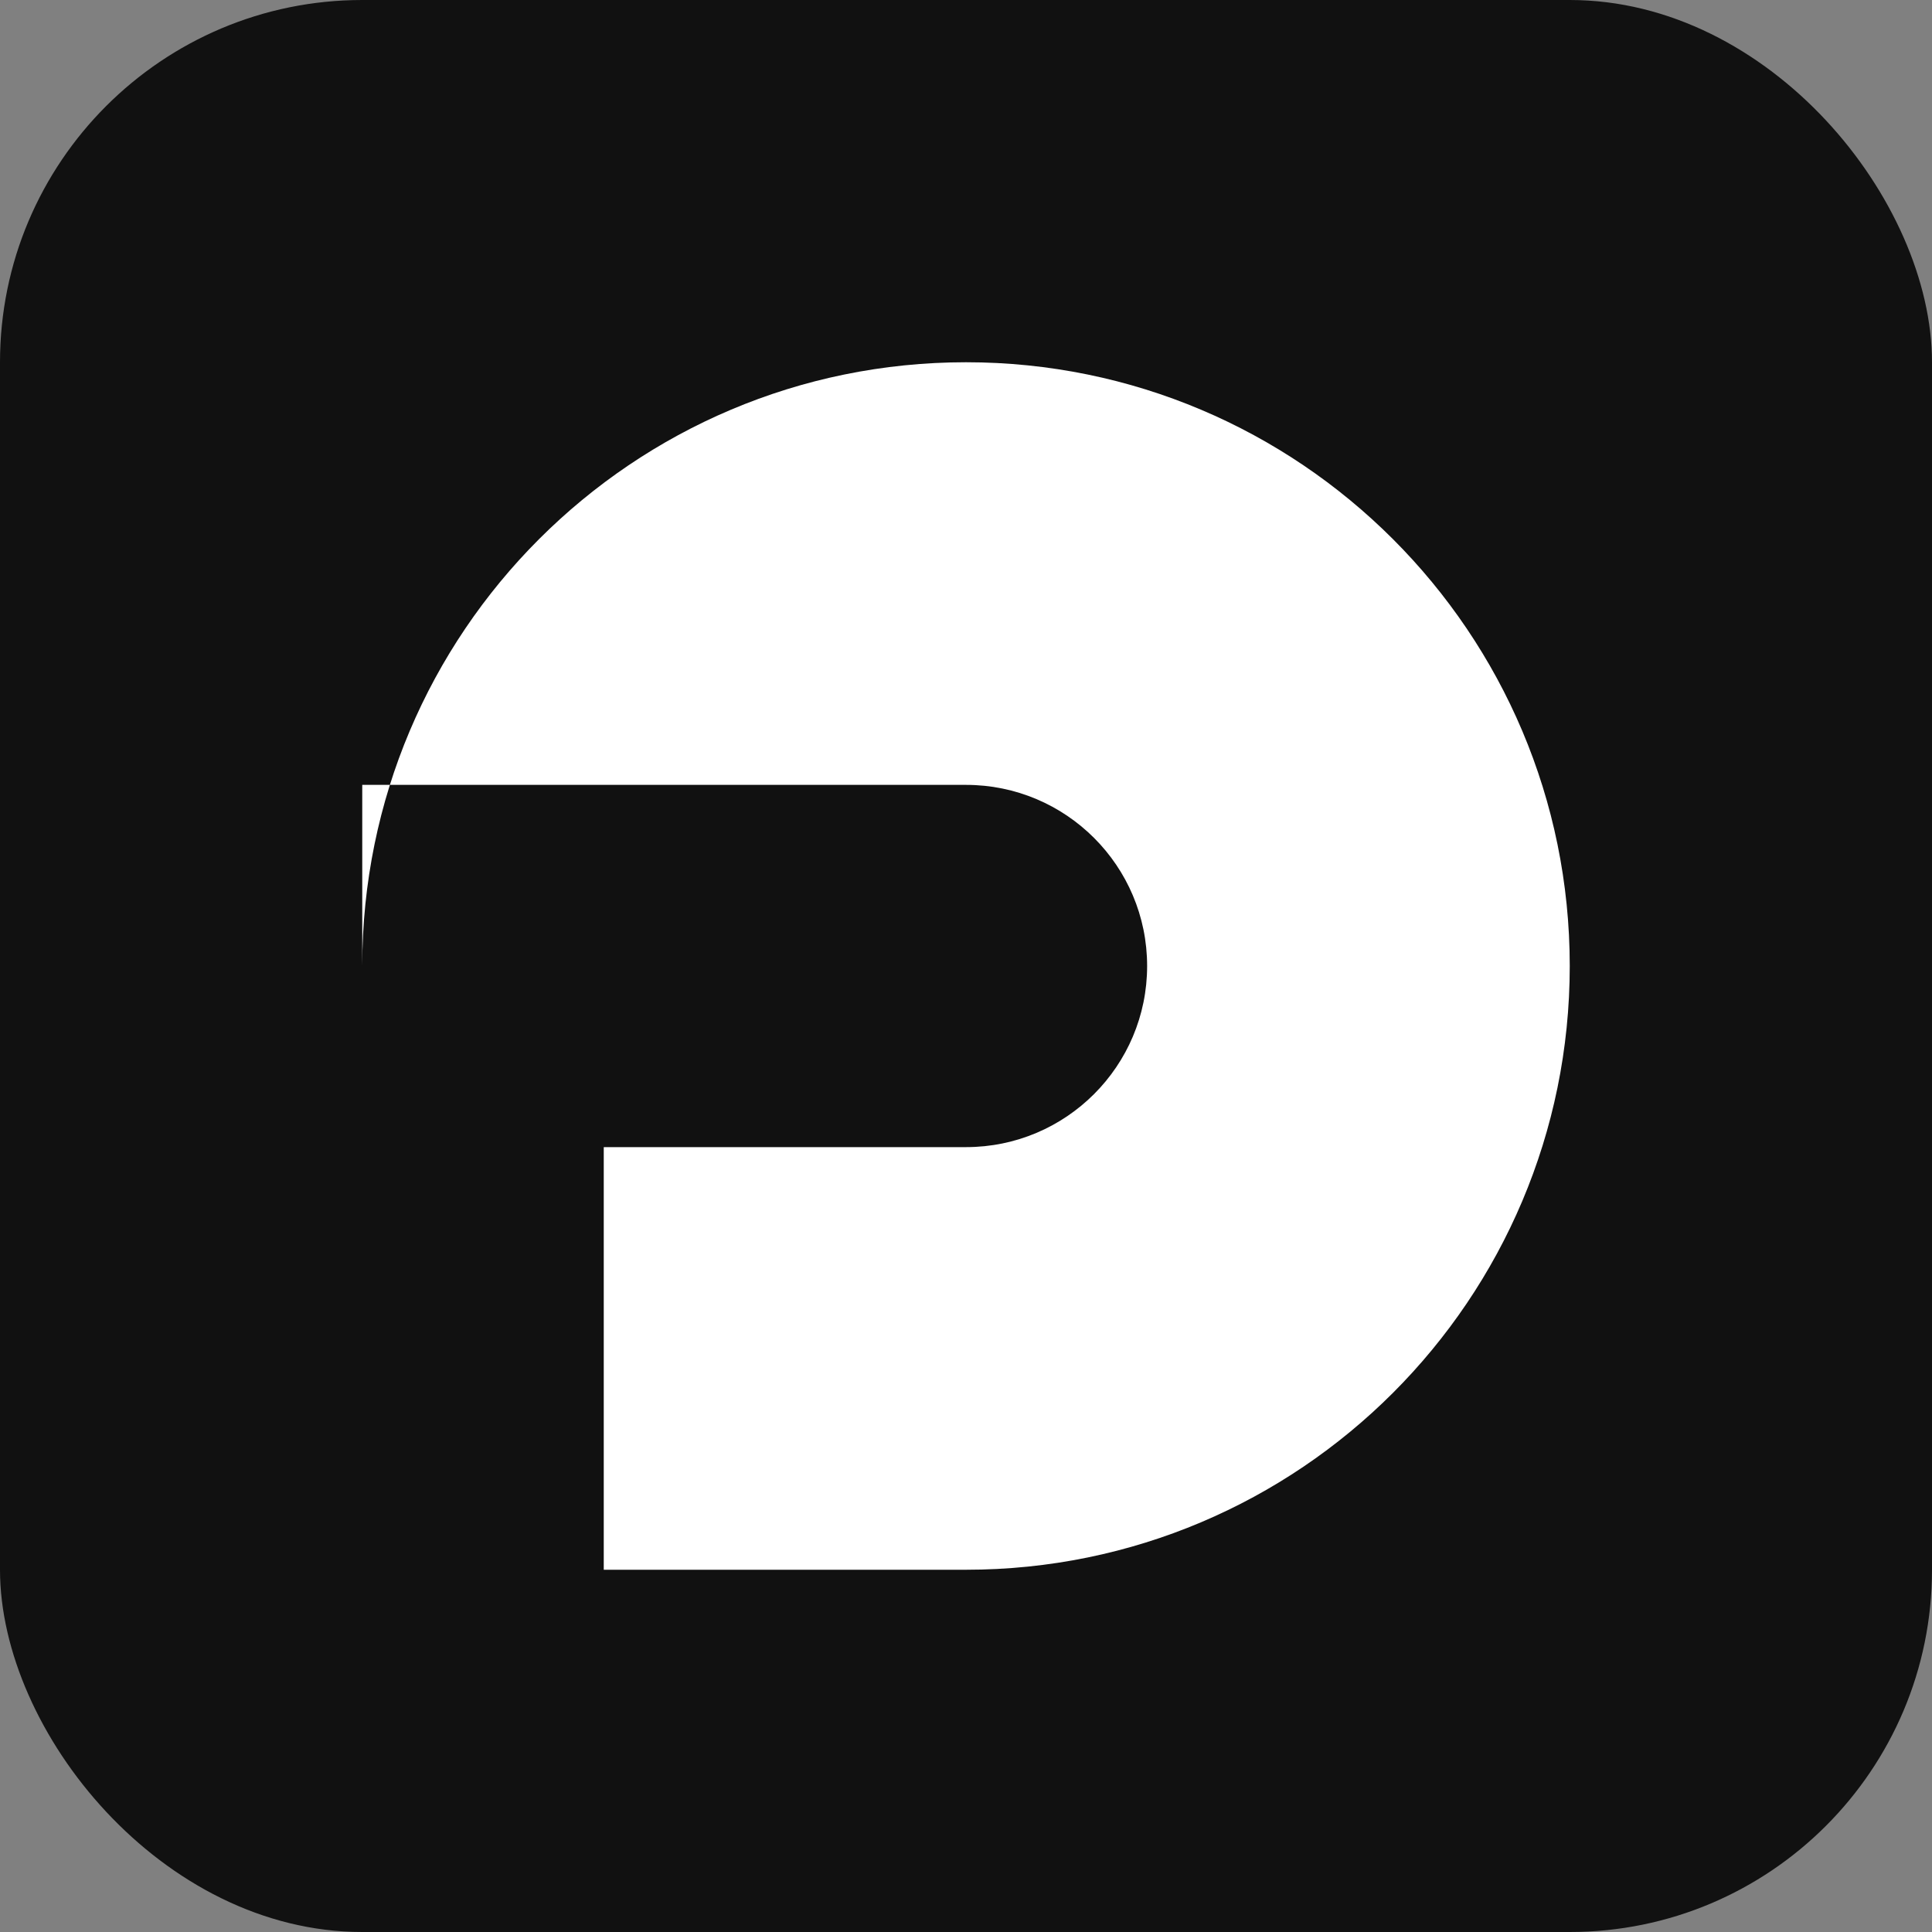
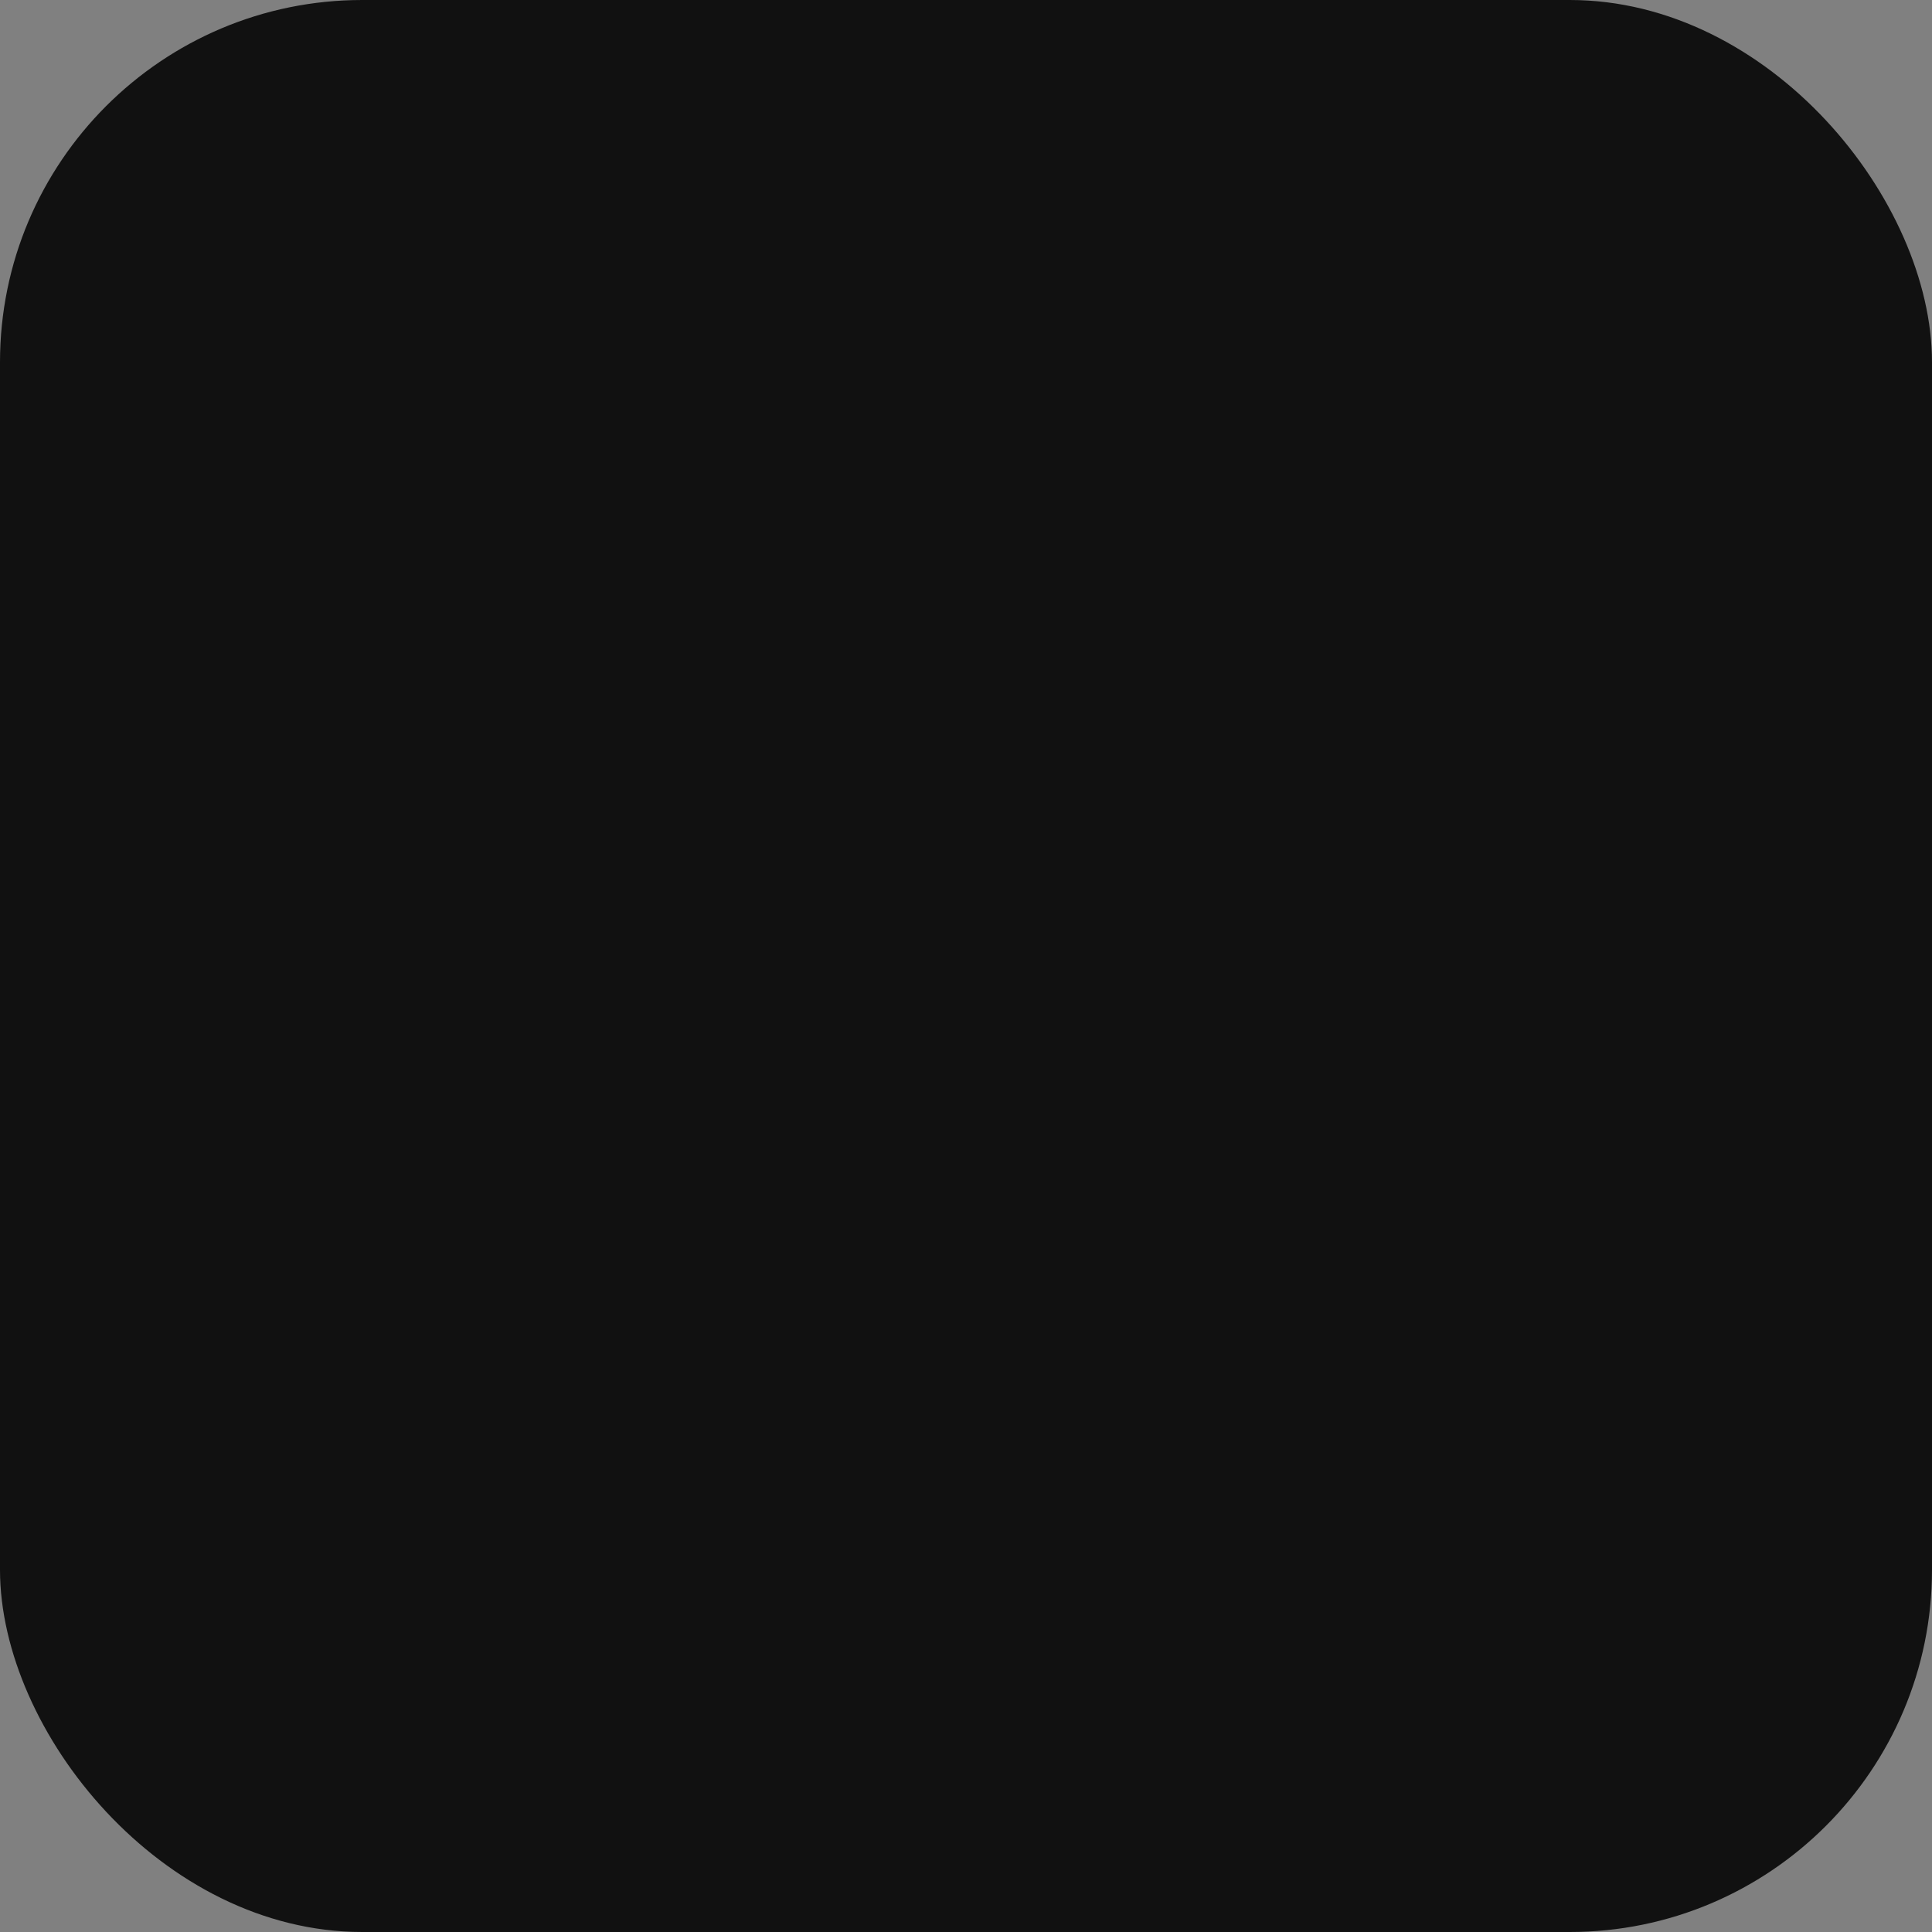
<svg xmlns="http://www.w3.org/2000/svg" width="128" height="128" viewBox="0 0 128 128" role="img" aria-label="TheGast logo">
  <rect x="0" y="0" width="128" height="128" fill="#808080" stroke="none" />
  <rect width="128" height="128" rx="24" fill="#111" />
-   <path d="M24 64c0-22.091 17.909-40 40-40s40 17.909 40 40-17.909 40-40 40H40V76h24c6.627 0 12-5.373 12-12S70.627 52 64 52H24z" fill="#fff" />
</svg>